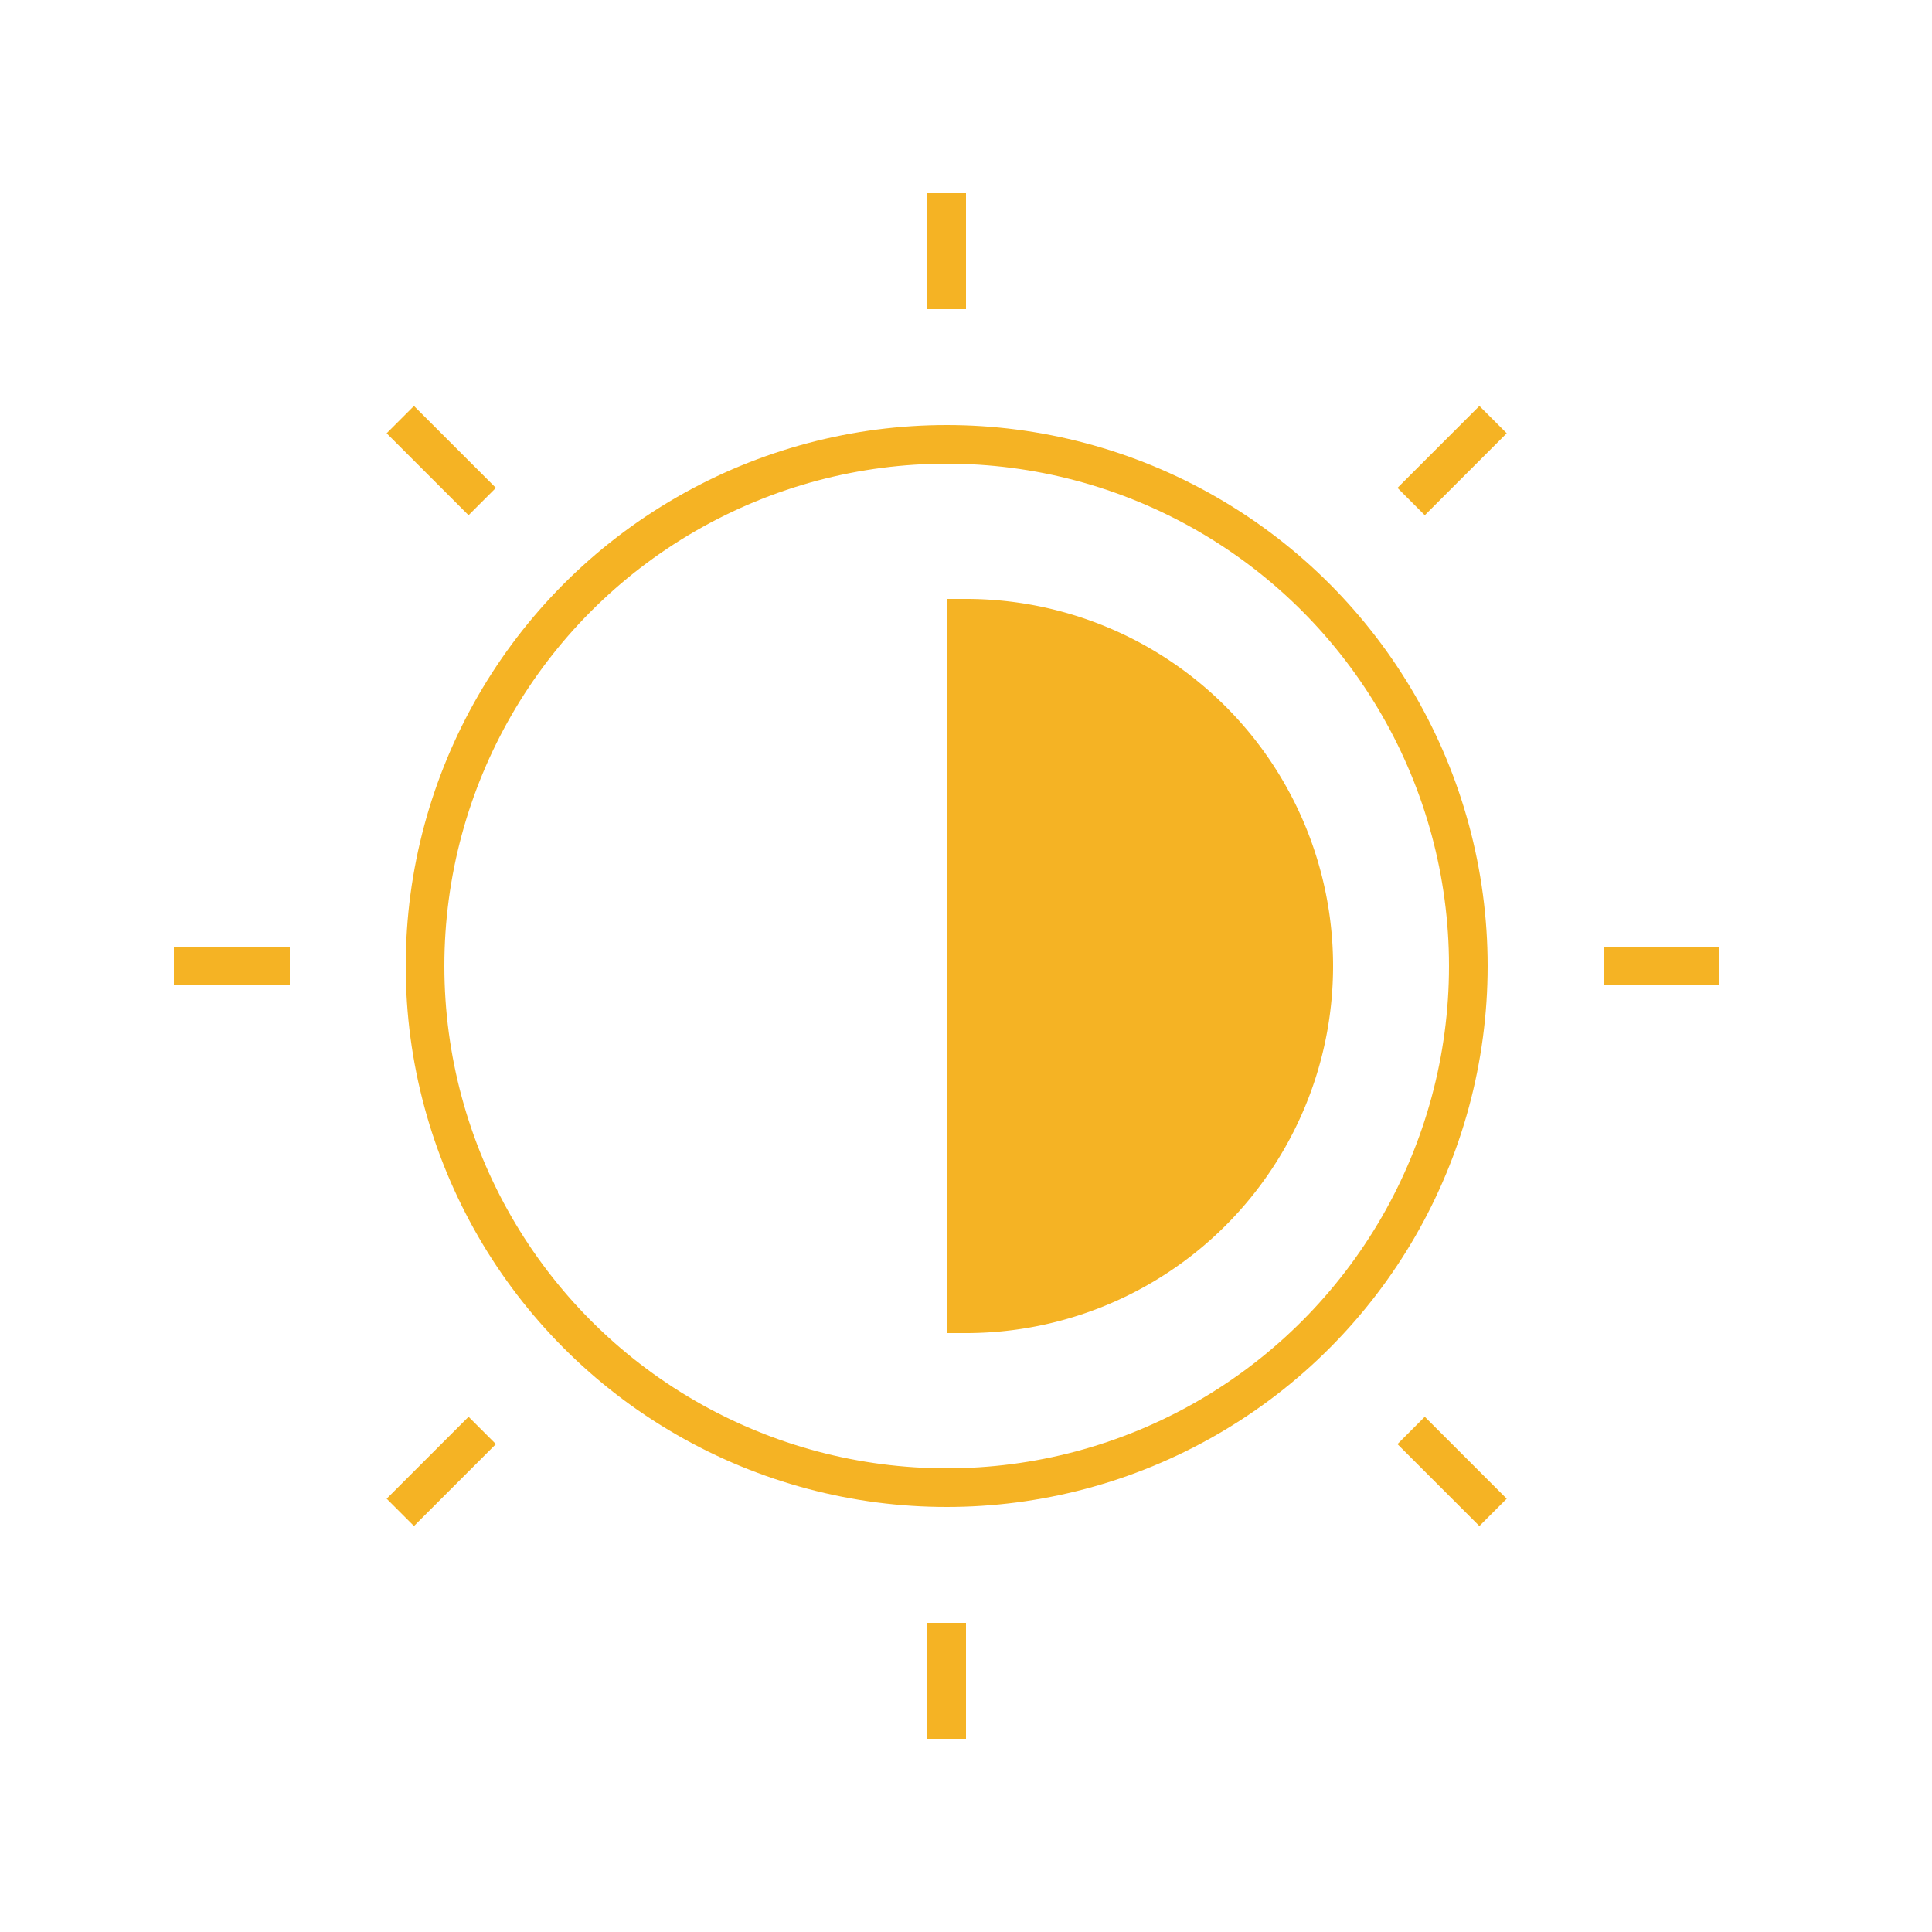
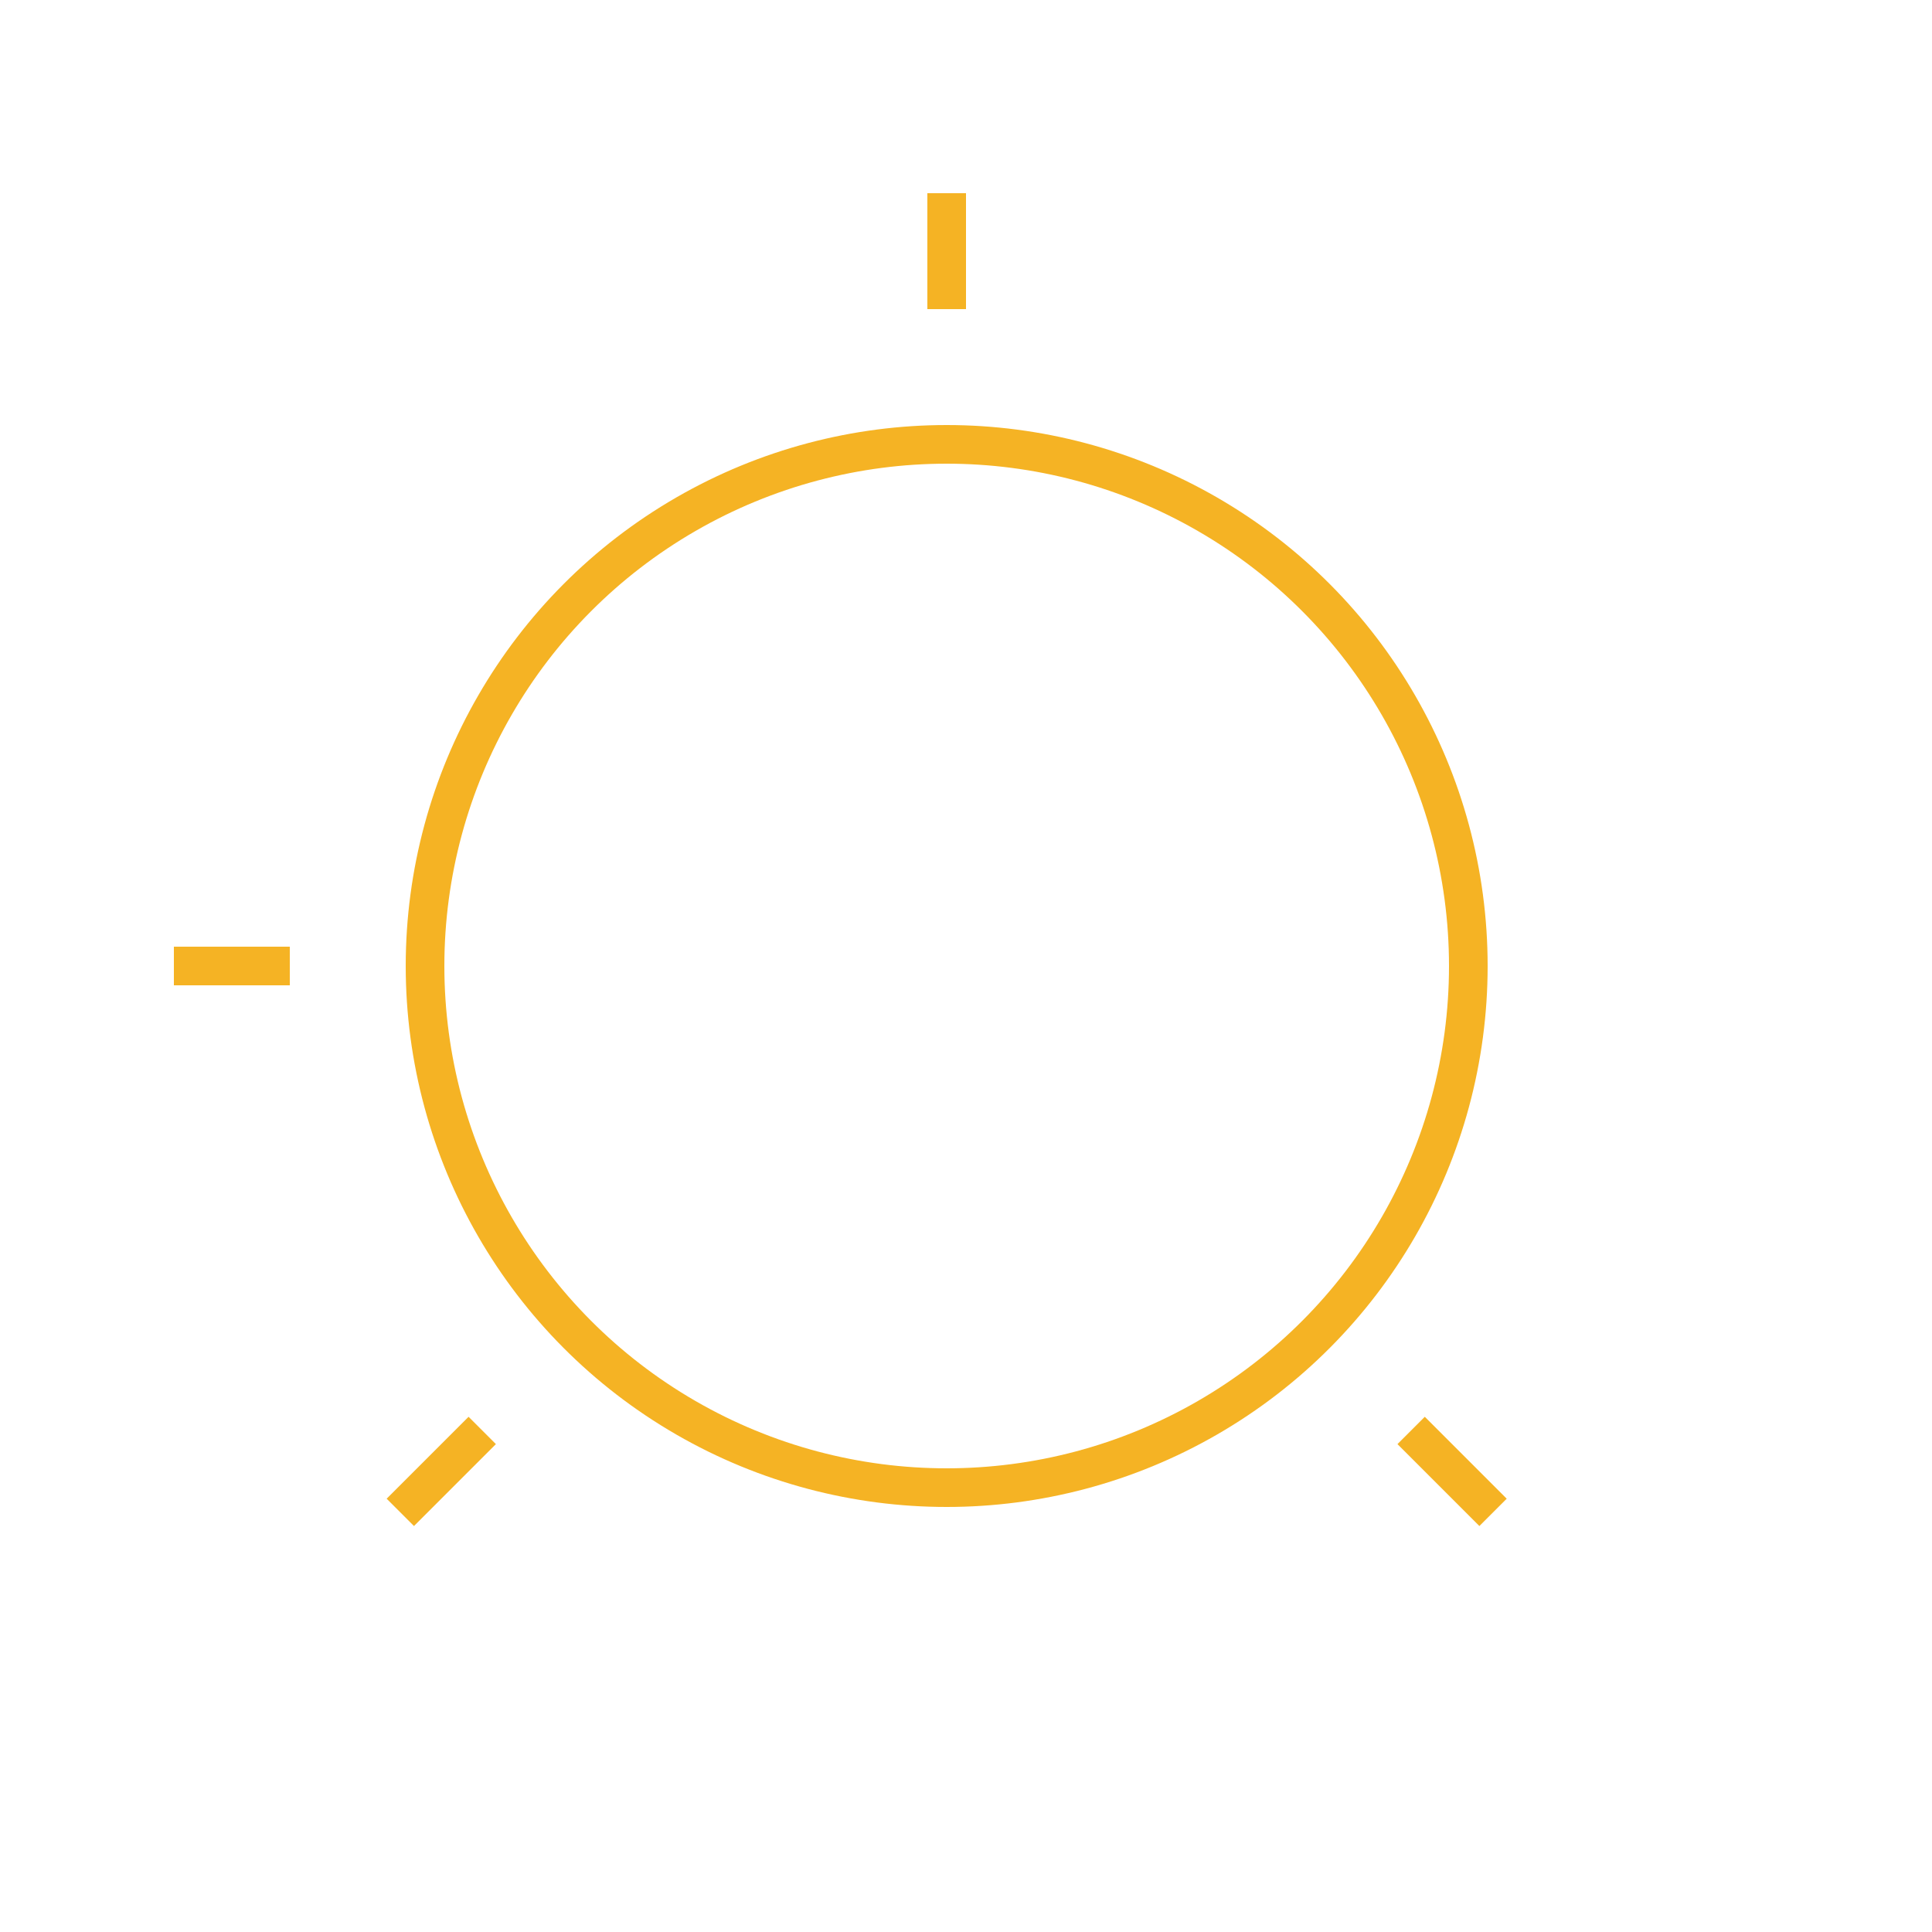
<svg xmlns="http://www.w3.org/2000/svg" id="Layer_1" data-name="Layer 1" viewBox="0 0 100 100">
  <defs>
    <style>.cls-1{fill:#f5b324;}.cls-1,.cls-2{stroke:#f5b324;stroke-miterlimit:10;stroke-width:2px;}.cls-2{fill:none;}</style>
  </defs>
  <title>ES&amp;amp;S_icons_1</title>
-   <path class="cls-1" d="M50,50V32a18,18,0,0,1,0,36Z" />
  <circle class="cls-2" cx="49" cy="50" r="27" />
  <line class="cls-2" x1="49" y1="10" x2="49" y2="16" />
-   <line class="cls-2" x1="49" y1="84" x2="49" y2="90" />
-   <line class="cls-2" x1="89" y1="50" x2="83" y2="50" />
  <line class="cls-2" x1="15" y1="50" x2="9" y2="50" />
-   <line class="cls-2" x1="77.28" y1="21.72" x2="73.04" y2="25.96" />
  <line class="cls-2" x1="24.96" y1="74.04" x2="20.72" y2="78.28" />
  <line class="cls-2" x1="77.28" y1="78.28" x2="73.04" y2="74.04" />
-   <line class="cls-2" x1="24.96" y1="25.96" x2="20.72" y2="21.72" />
</svg>